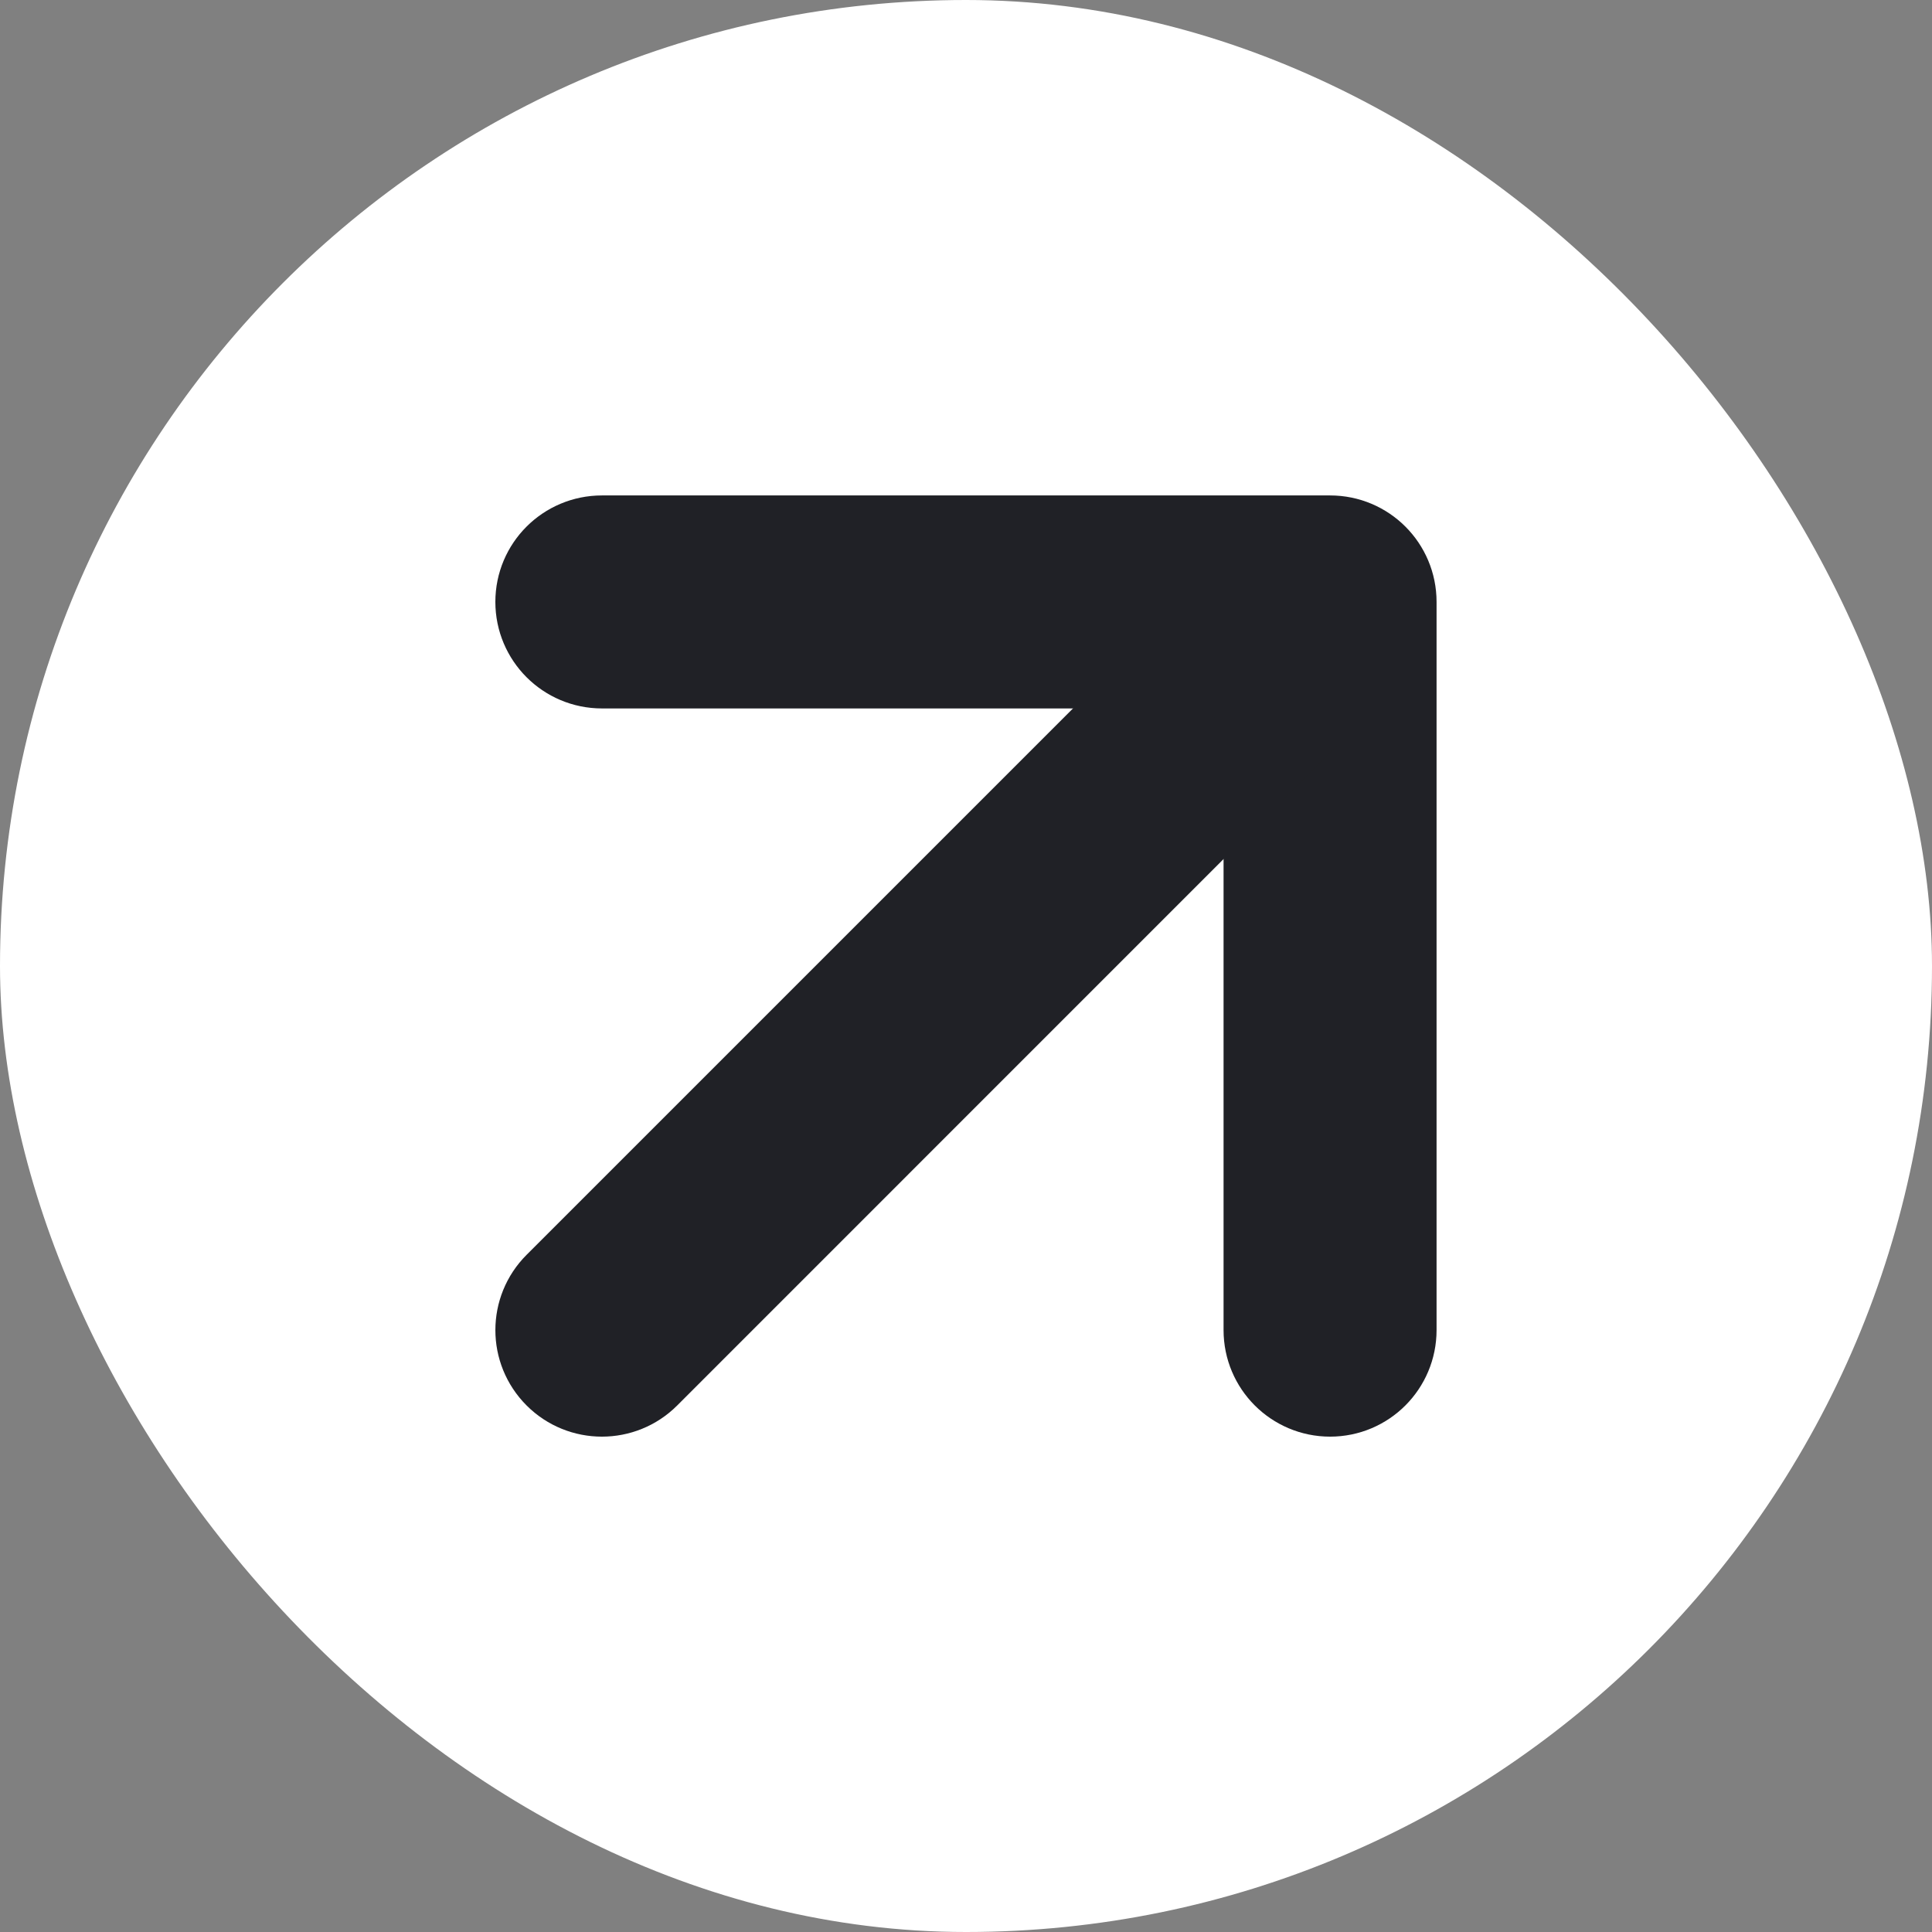
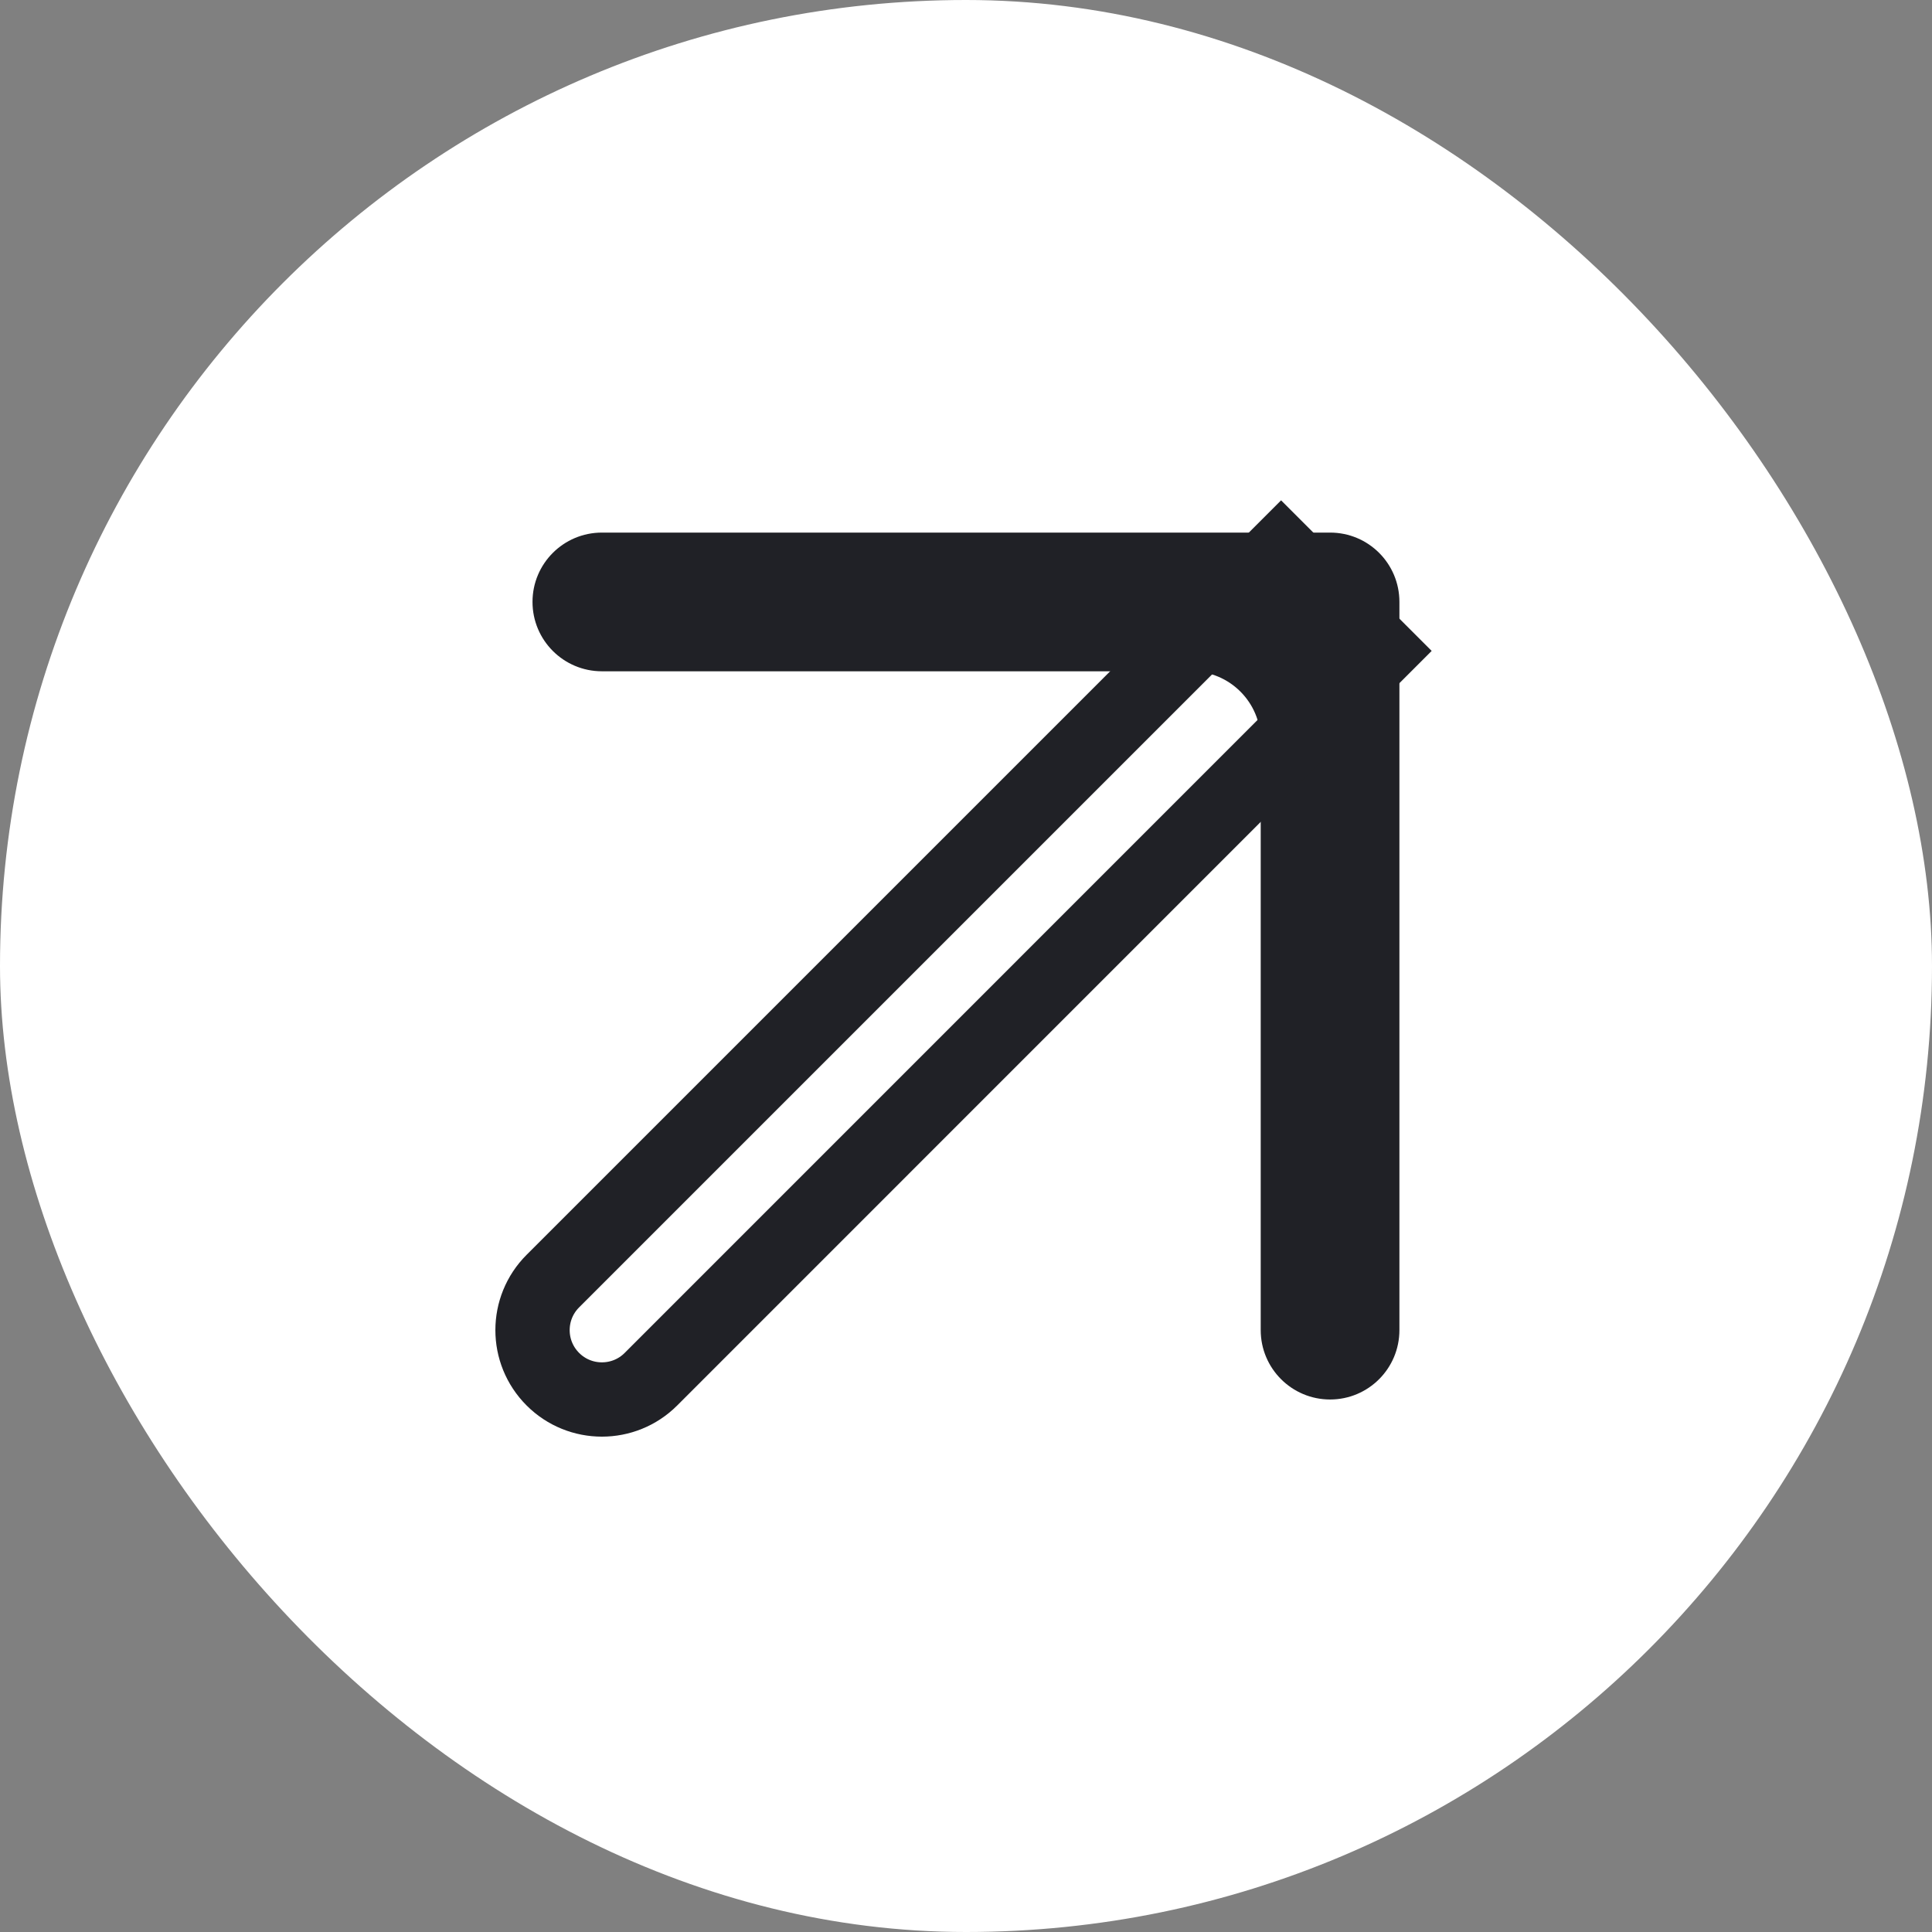
<svg xmlns="http://www.w3.org/2000/svg" width="24" height="24" viewBox="0 0 24 24" fill="none">
  <rect x="0" y="0" width="24" height="24" fill="#808080" stroke="none" />
  <rect width="24" height="24" rx="12" fill="white" />
  <path fill-rule="evenodd" clip-rule="evenodd" d="M16.523 17.385C16.999 17.385 17.384 16.999 17.384 16.523V7.477C17.384 7.001 16.999 6.616 16.523 6.616H7.477C7.001 6.616 6.615 7.001 6.615 7.477C6.615 7.953 7.001 8.339 7.477 8.339H14.8C15.276 8.339 15.661 8.725 15.661 9.2V16.523C15.661 16.999 16.047 17.385 16.523 17.385Z" fill="#202126" />
-   <path fill-rule="evenodd" clip-rule="evenodd" d="M6.868 15.914L15.914 6.868L17.132 8.086L8.086 17.133C7.75 17.469 7.204 17.469 6.868 17.133C6.531 16.796 6.531 16.251 6.868 15.914Z" fill="#202126" />
-   <path fill-rule="evenodd" clip-rule="evenodd" d="M16.523 17.385C16.999 17.385 17.384 16.999 17.384 16.523V7.477C17.384 7.001 16.999 6.616 16.523 6.616H7.477C7.001 6.616 6.615 7.001 6.615 7.477C6.615 7.953 7.001 8.339 7.477 8.339H14.8C15.276 8.339 15.661 8.725 15.661 9.2V16.523C15.661 16.999 16.047 17.385 16.523 17.385Z" stroke="#202126" stroke-width="0.923" />
  <path fill-rule="evenodd" clip-rule="evenodd" d="M6.868 15.914L15.914 6.868L17.132 8.086L8.086 17.133C7.75 17.469 7.204 17.469 6.868 17.133C6.531 16.796 6.531 16.251 6.868 15.914Z" stroke="#202126" stroke-width="0.923" />
</svg>